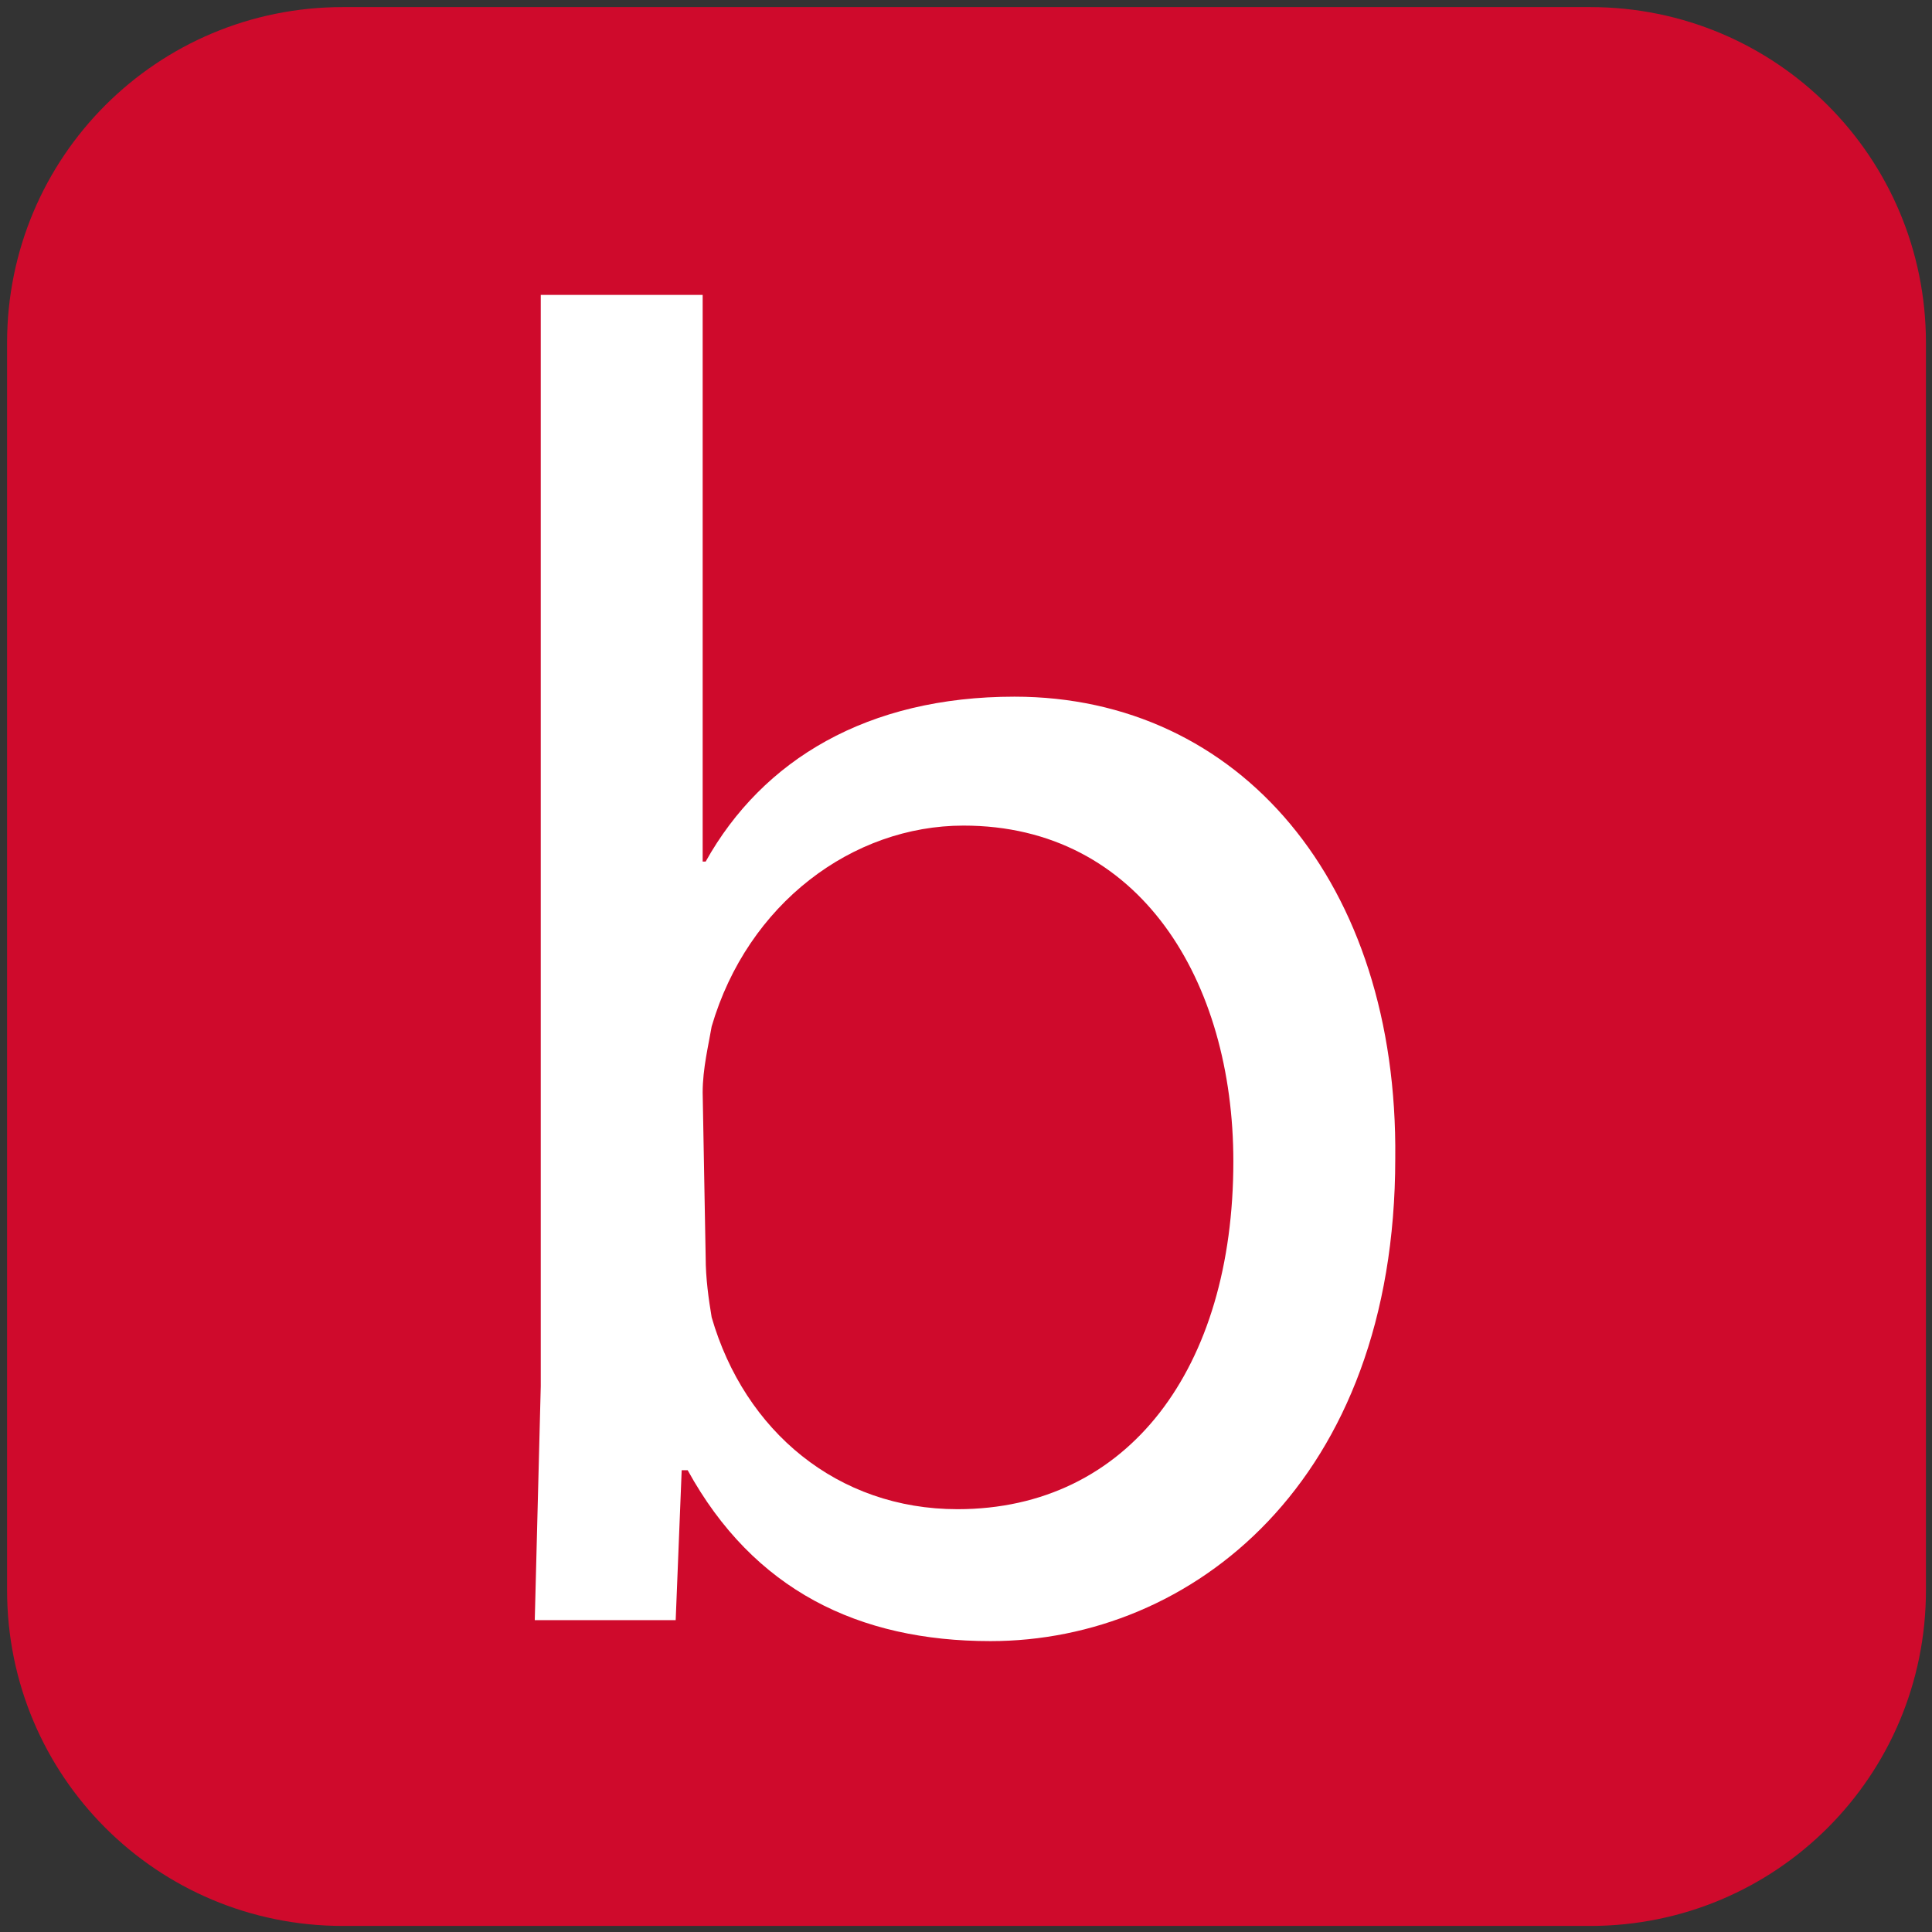
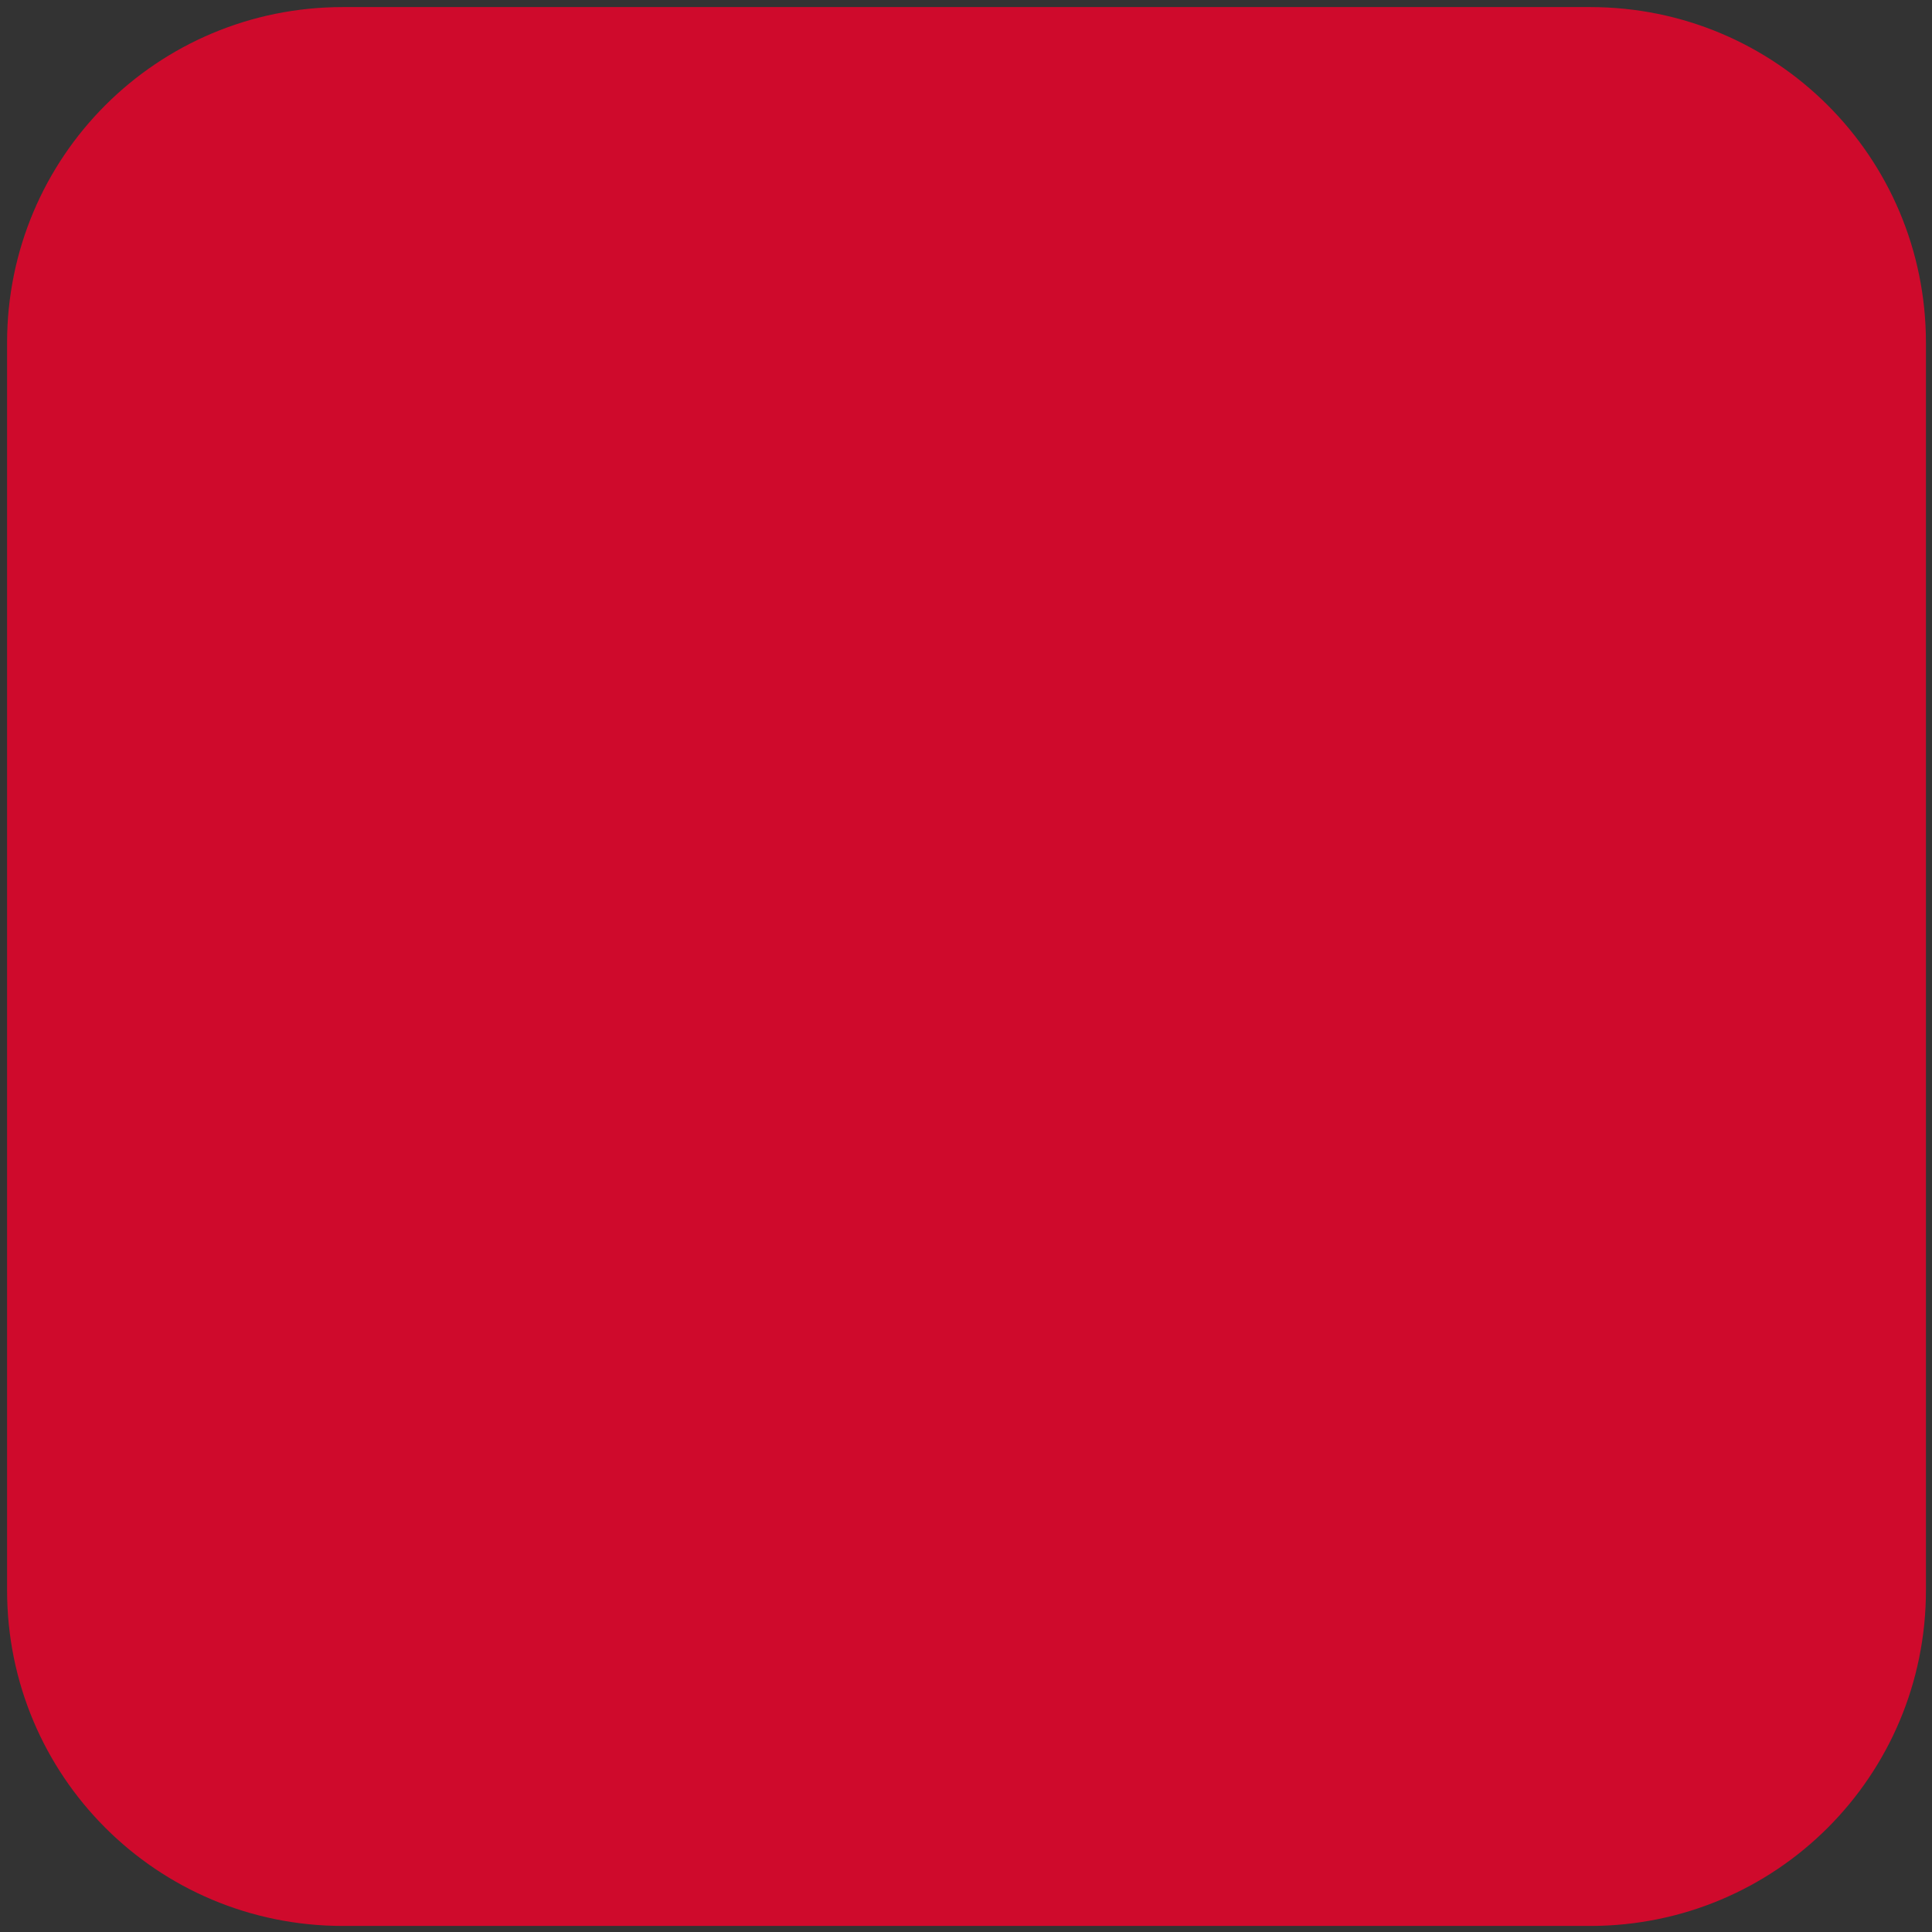
<svg xmlns="http://www.w3.org/2000/svg" xmlns:xlink="http://www.w3.org/1999/xlink" version="1.1" id="Layer_1" x="0px" y="0px" viewBox="0 0 90.6 90.6" style="enable-background:new 0 0 90.6 90.6;" xml:space="preserve">
  <rect x="0" y="0" width="90.6" height="90.6" fill="#333333" stroke="none" />
  <style type="text/css">
	.st0{fill:#CF0A2C;}
	.st1{fill:#FFFFFF;}
</style>
  <symbol id="A_10" viewBox="-32 -32 64 64">
    <g>
      <path class="st0" d="M32,20.8C32,27,27,32,20.8,32h-41.6C-27,32-32,27-32,20.8v-41.6C-32-27-27-32-20.8-32h41.6    C27-32,32-27,32-20.8V20.8z" />
-       <path class="st1" d="M-14.4,21.8l0.2-7.8v-36.4h5.4v18.9h0.1c1.9-3.4,5.4-5.5,10.3-5.5c7.5,0,12.8,6.2,12.7,15.4    c0,10.8-6.8,16.1-13.5,16.1c-4.4,0-7.9-1.7-10.1-5.7h-0.2l-0.2,5L-14.4,21.8L-14.4,21.8z M-8.7,9.7c0,0.7,0.1,1.4,0.2,2    c1.1,3.8,4.2,6.4,8.2,6.4c5.7,0,9.2-4.7,9.2-11.6c0-6-3.1-11.2-9-11.2c-3.7,0-7.2,2.6-8.4,6.7c-0.1,0.6-0.3,1.4-0.3,2.2L-8.7,9.7z    " />
    </g>
  </symbol>
  <use xlink:href="#A_10" width="64" height="64" x="-32" y="-32" transform="matrix(1.406 0 0 1.406 45.324 45.324)" style="overflow:visible;" />
</svg>